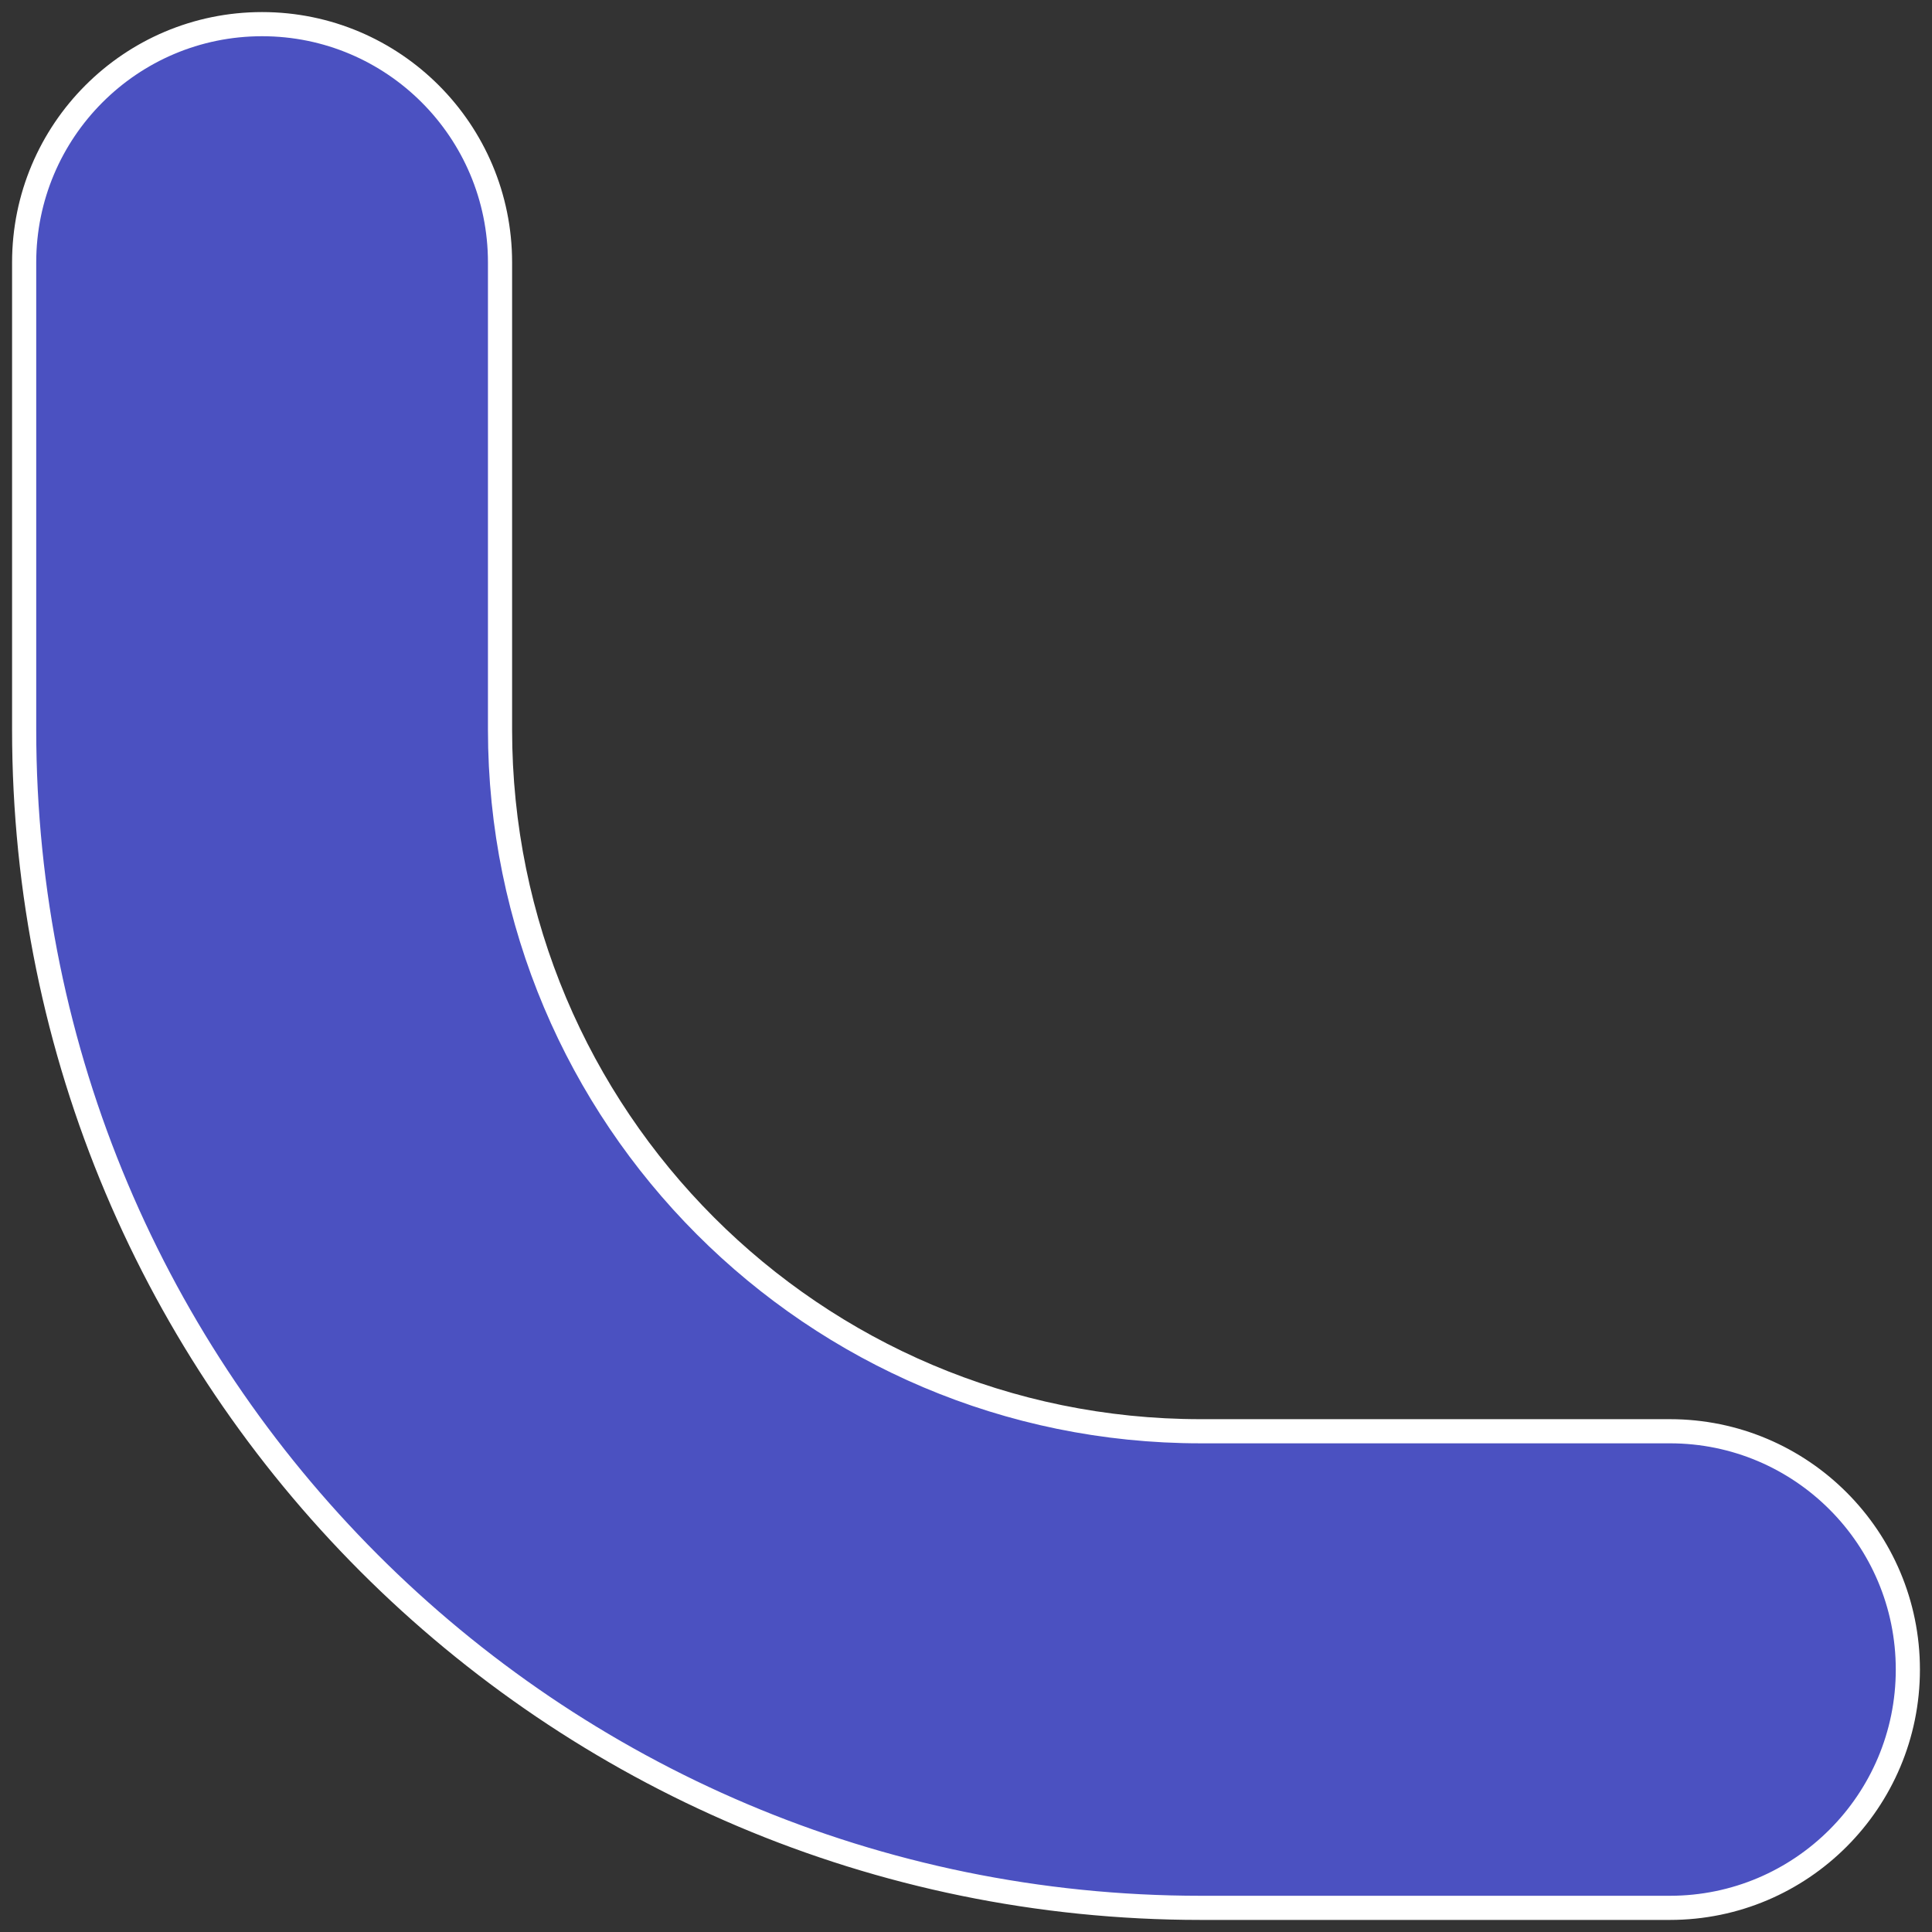
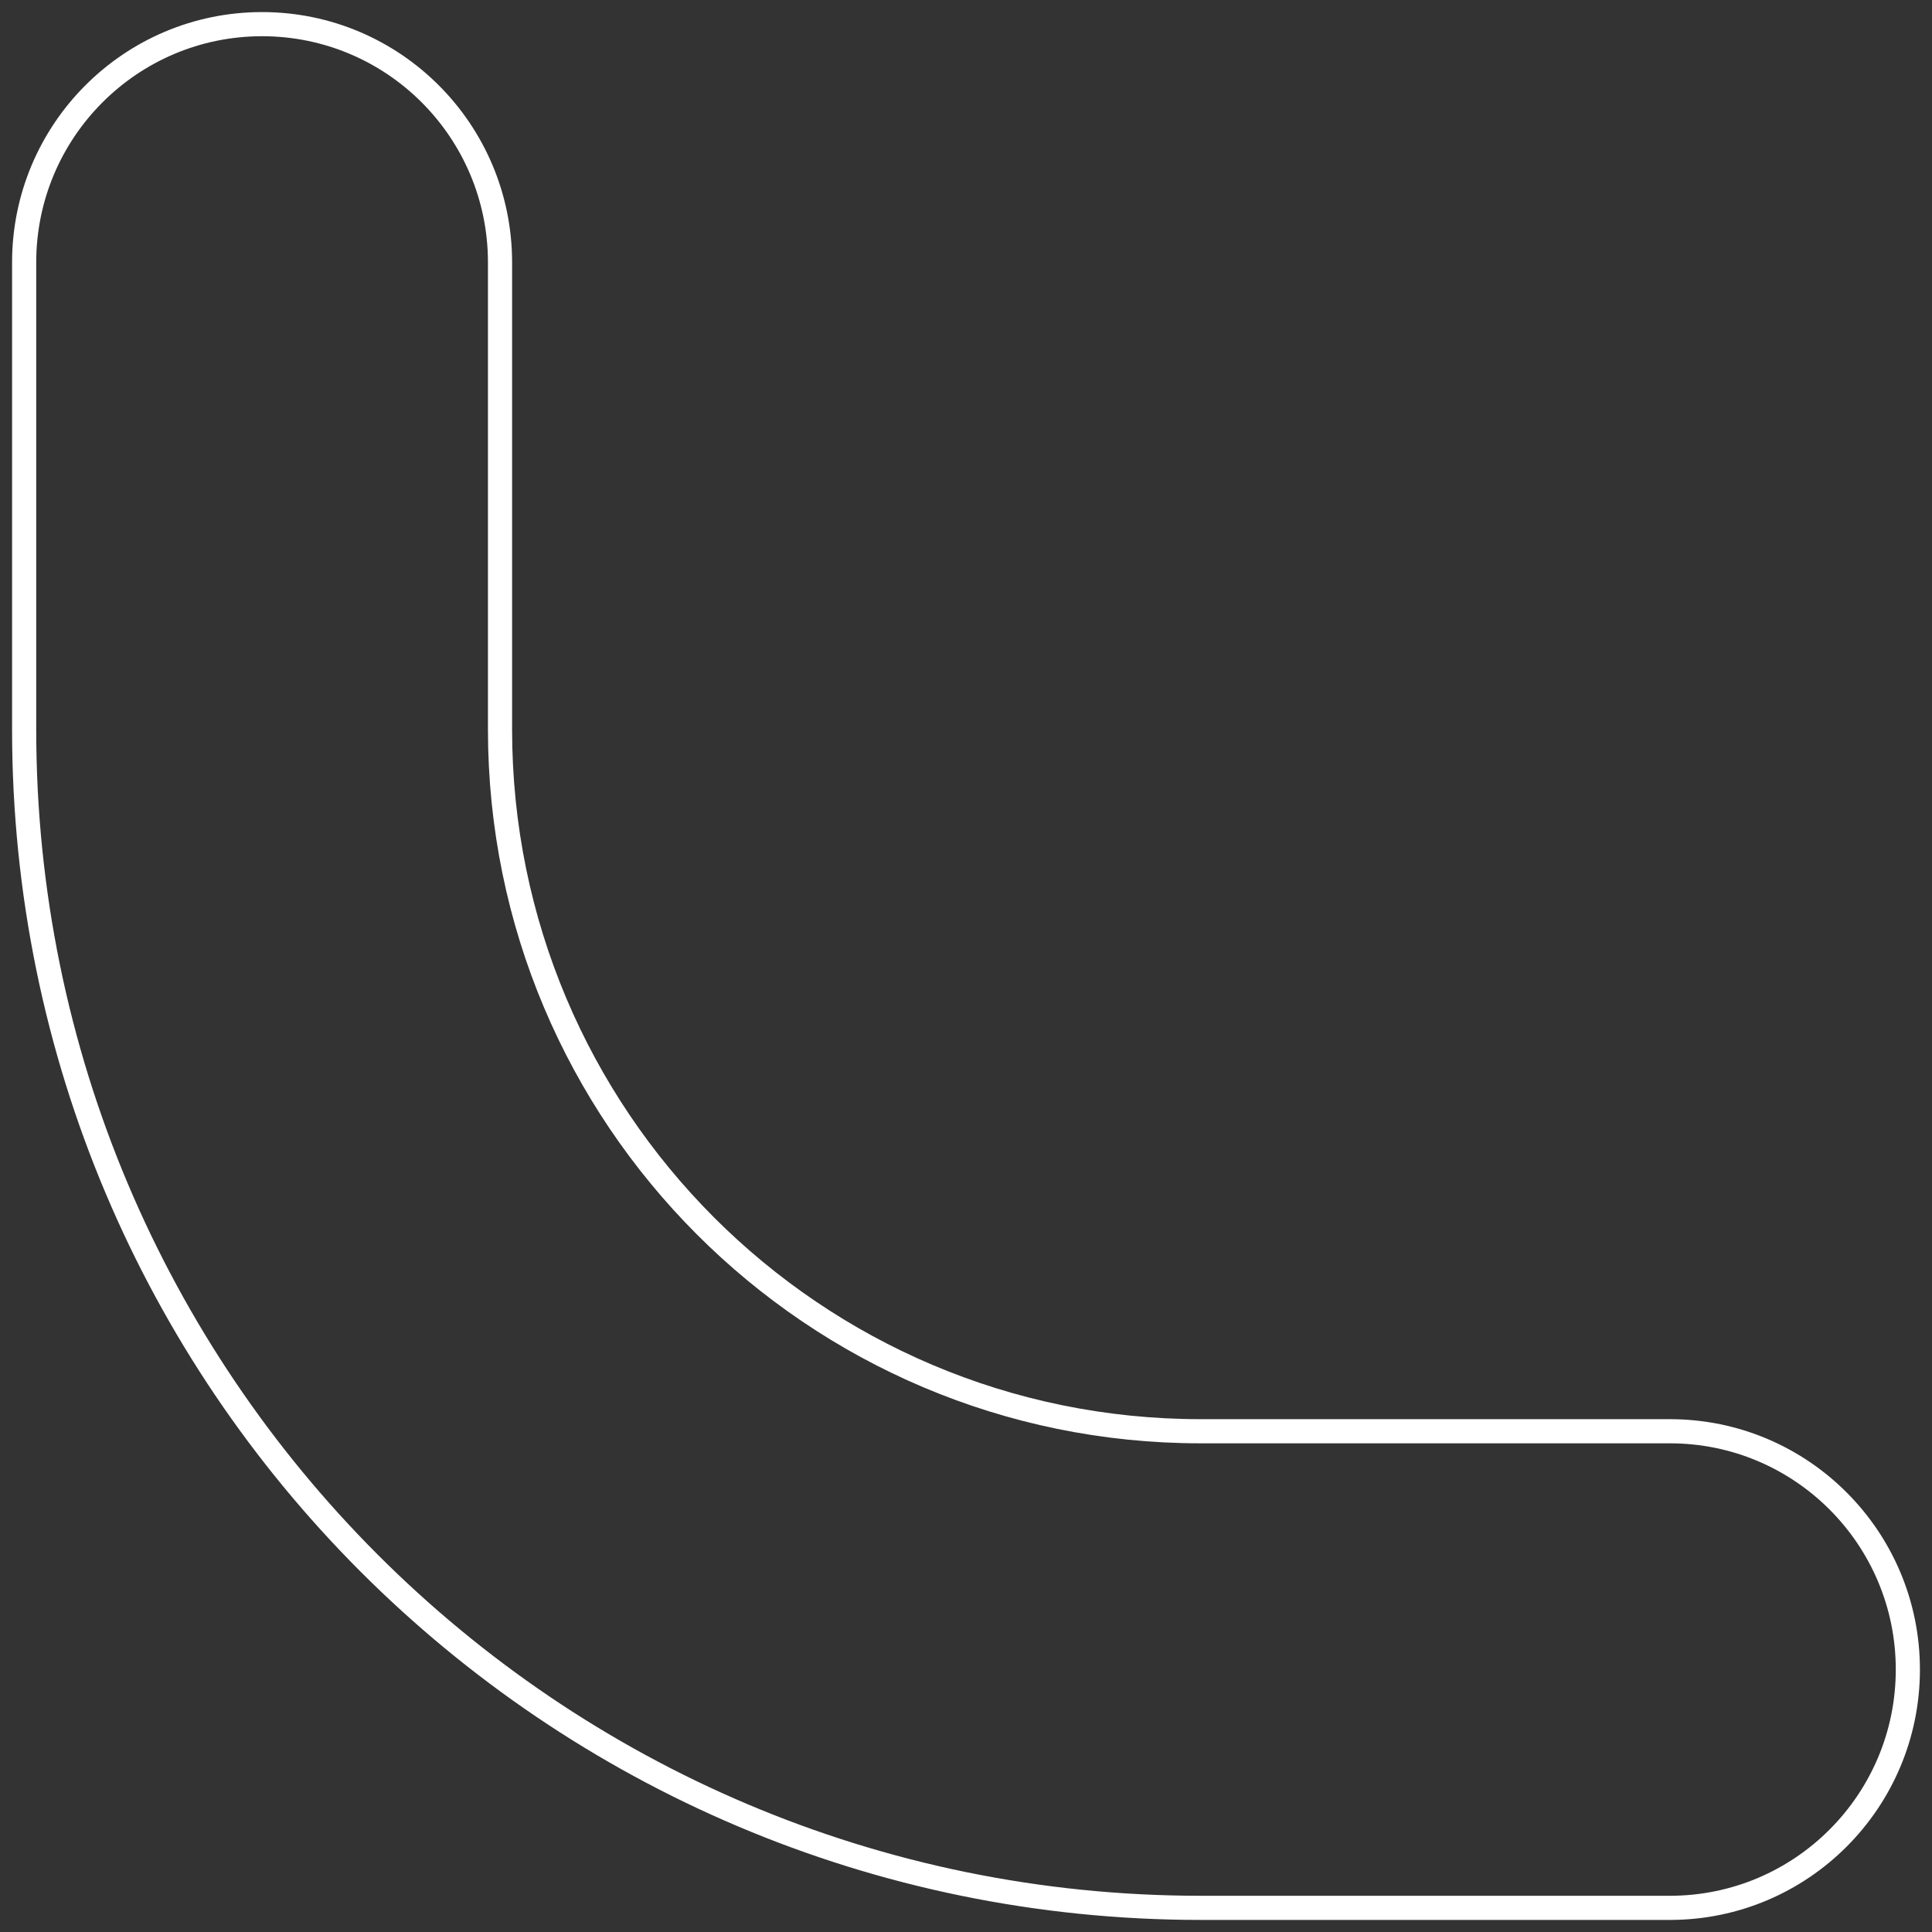
<svg xmlns="http://www.w3.org/2000/svg" width="80" height="80" viewBox="0 0 80 80" fill="none">
  <rect x="0" y="0" width="80" height="80" fill="#333333" stroke="none" />
-   <path d="M20.705 10.868C20.705 5.418 16.294 1 10.852 1C5.411 1 1 5.418 1 10.868L1 30.209C1 57.156 22.811 79 49.716 79L69.148 79C74.589 79 79 74.582 79 69.132C79 63.683 74.589 59.265 69.148 59.265H49.716C33.694 59.265 20.705 46.256 20.705 30.209L20.705 10.868Z" fill="#4B51C1" />
  <path d="M20.705 10.868C20.705 5.418 16.294 1 10.852 1C5.411 1 1 5.418 1 10.868L1 30.209C1 57.156 22.811 79 49.716 79L69.148 79C74.589 79 79 74.582 79 69.132C79 63.683 74.589 59.265 69.148 59.265H49.716C33.694 59.265 20.705 46.256 20.705 30.209L20.705 10.868Z" stroke="white" />
</svg>